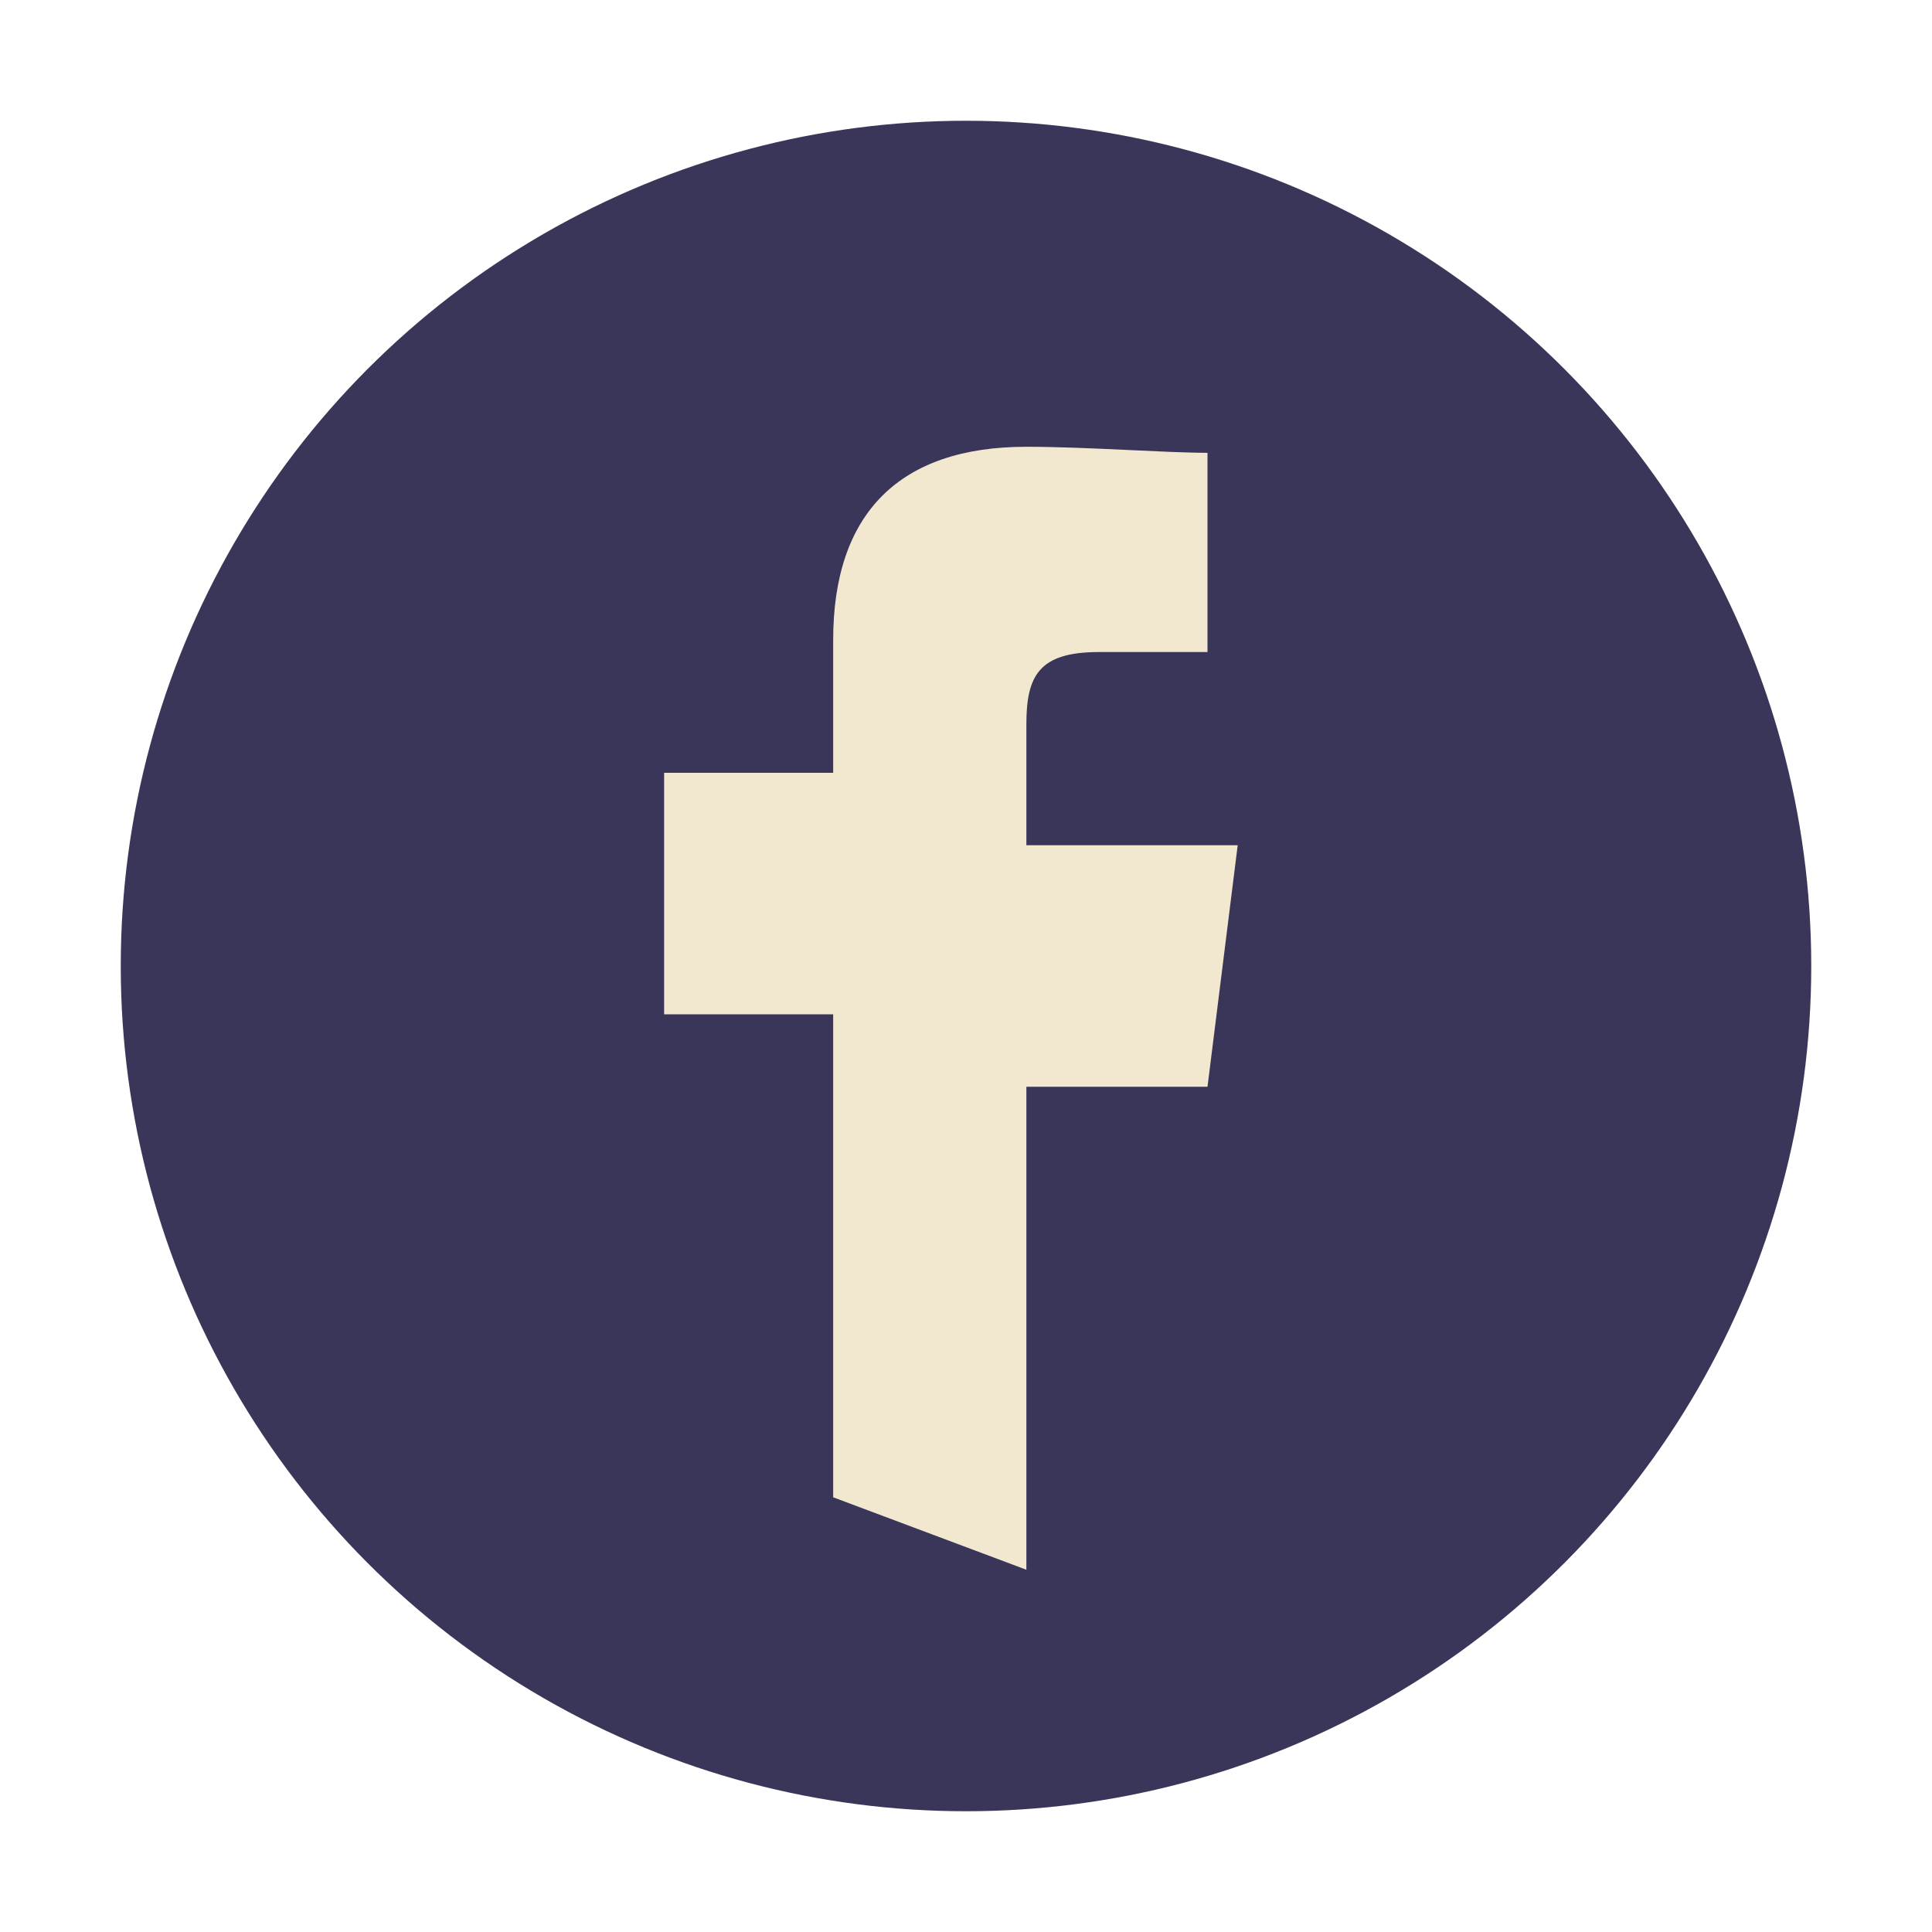
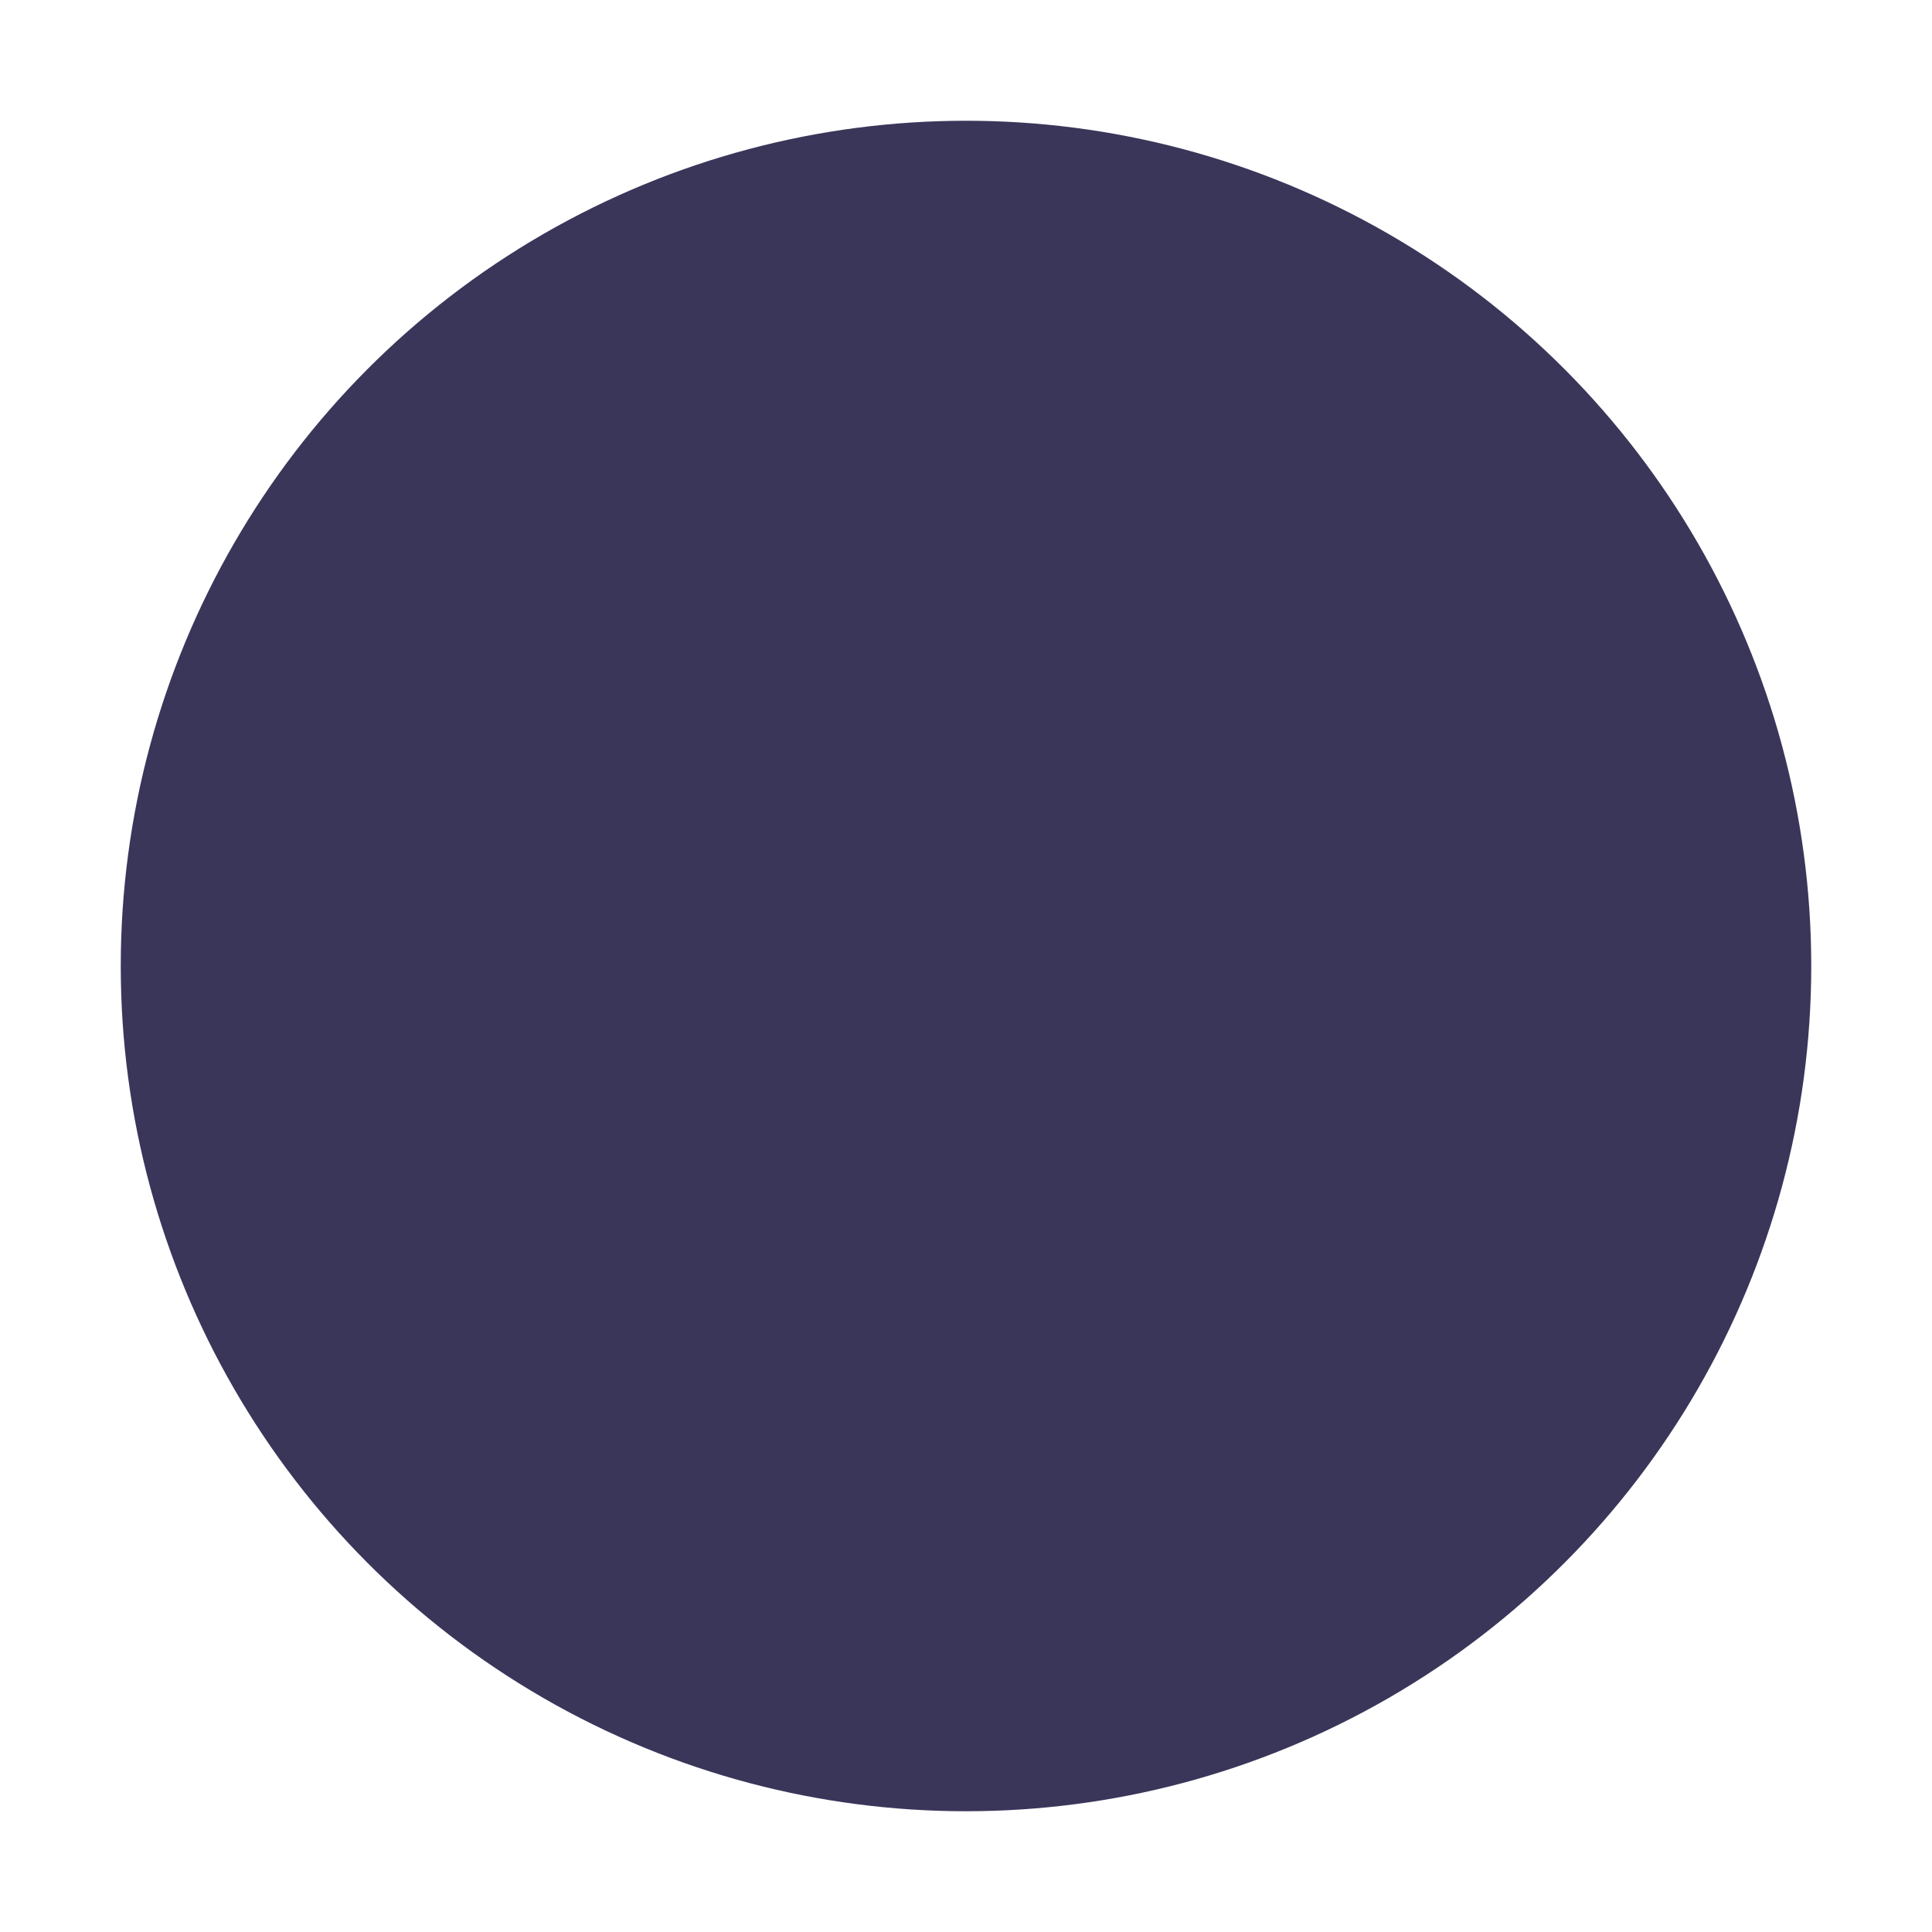
<svg xmlns="http://www.w3.org/2000/svg" width="32" height="32" viewBox="0 0 32 32">
  <circle cx="16" cy="16" r="14" fill="#3A365A" />
-   <path d="M17 26v-8h3l.5-4h-3.5v-2c0-.8.2-1.2 1.2-1.2H20V7.5c-.7 0-2-.1-3-.1-2.1 0-3.2 1.1-3.2 3.2v2.2H11v4h2.8v8z" fill="#F2E8CF" />
</svg>